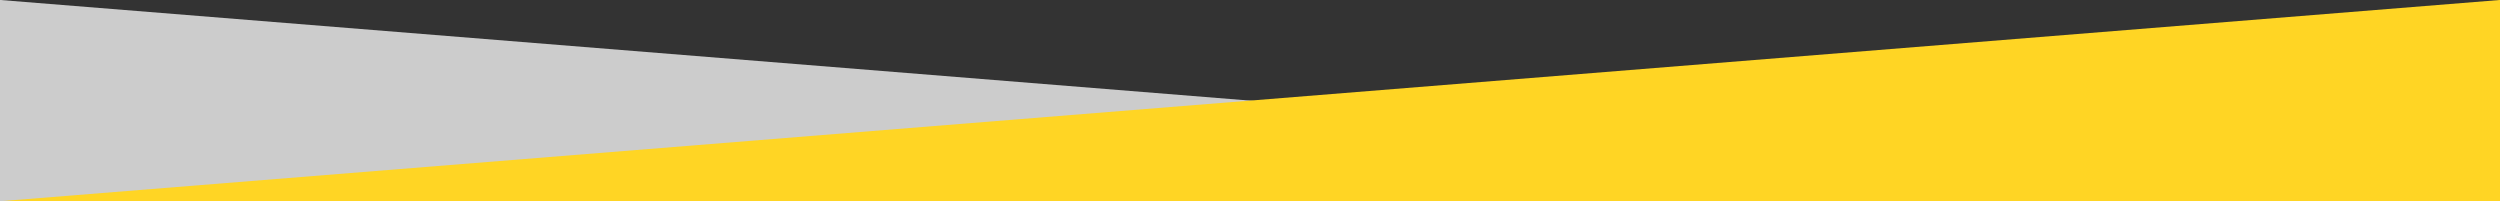
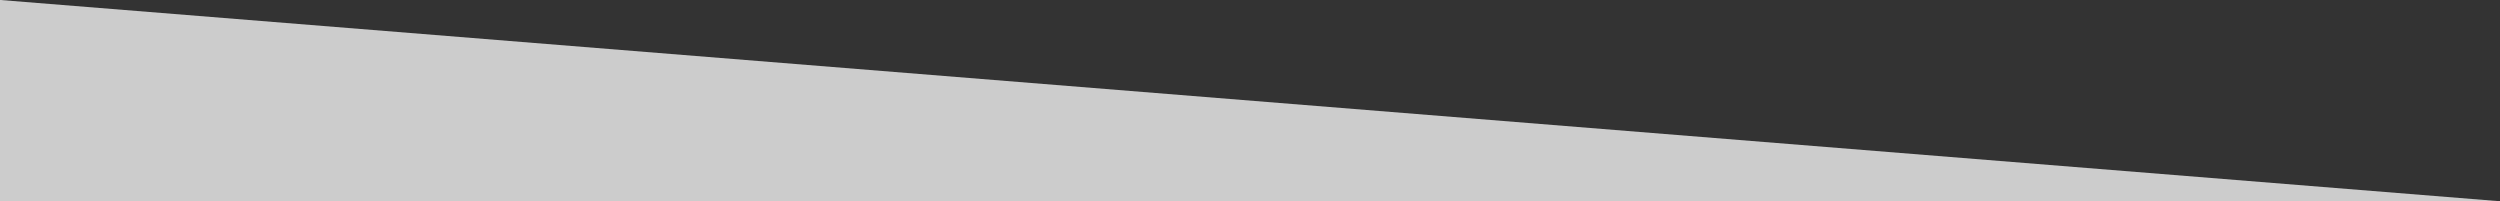
<svg xmlns="http://www.w3.org/2000/svg" version="1.1" id="Layer_1" x="0px" y="0px" viewBox="0 0 1378.8 111" style="enable-background:new 0 0 1378.8 111;" xml:space="preserve" preserveAspectRatio="none">
  <rect x="0" y="0" width="1378.8" height="111" fill="#333333" stroke="none" />
  <style type="text/css">
	.st0{opacity:0.75;fill:#FFFFFF;enable-background:new    ;}
	.st1{fill:#FFD524;}
</style>
  <g transform="translate(204 -185.818)">
    <path class="st0" d="M1174.7,296.8L-204,185.8v111" />
-     <path class="st1" d="M-204,296.8l1378.8-111v111" />
  </g>
</svg>